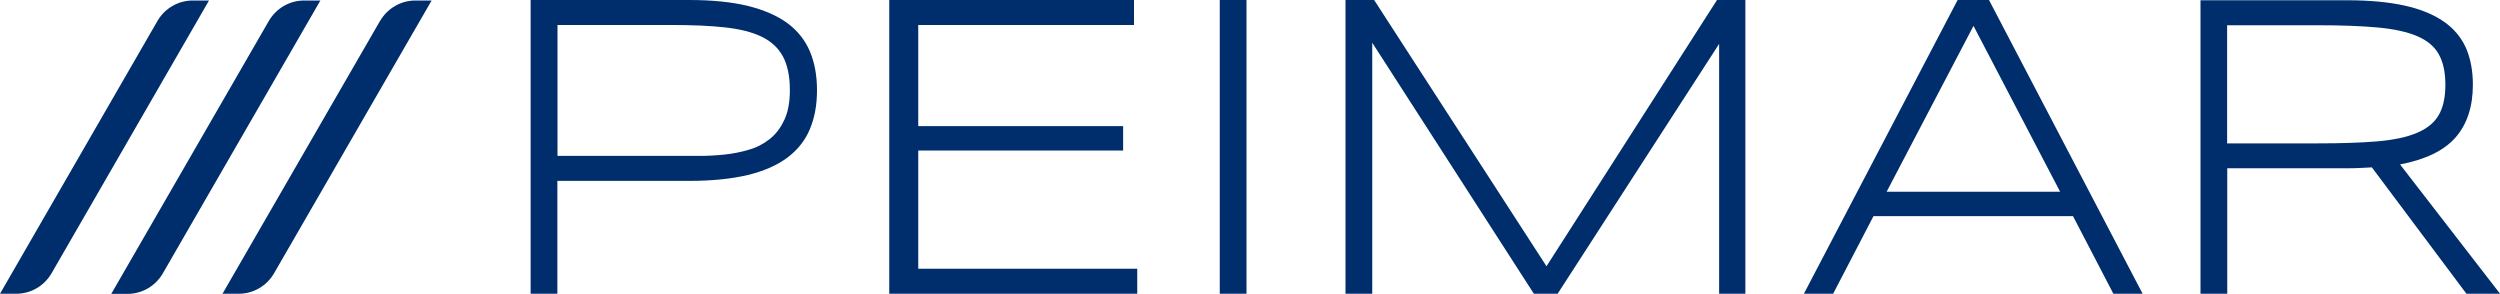
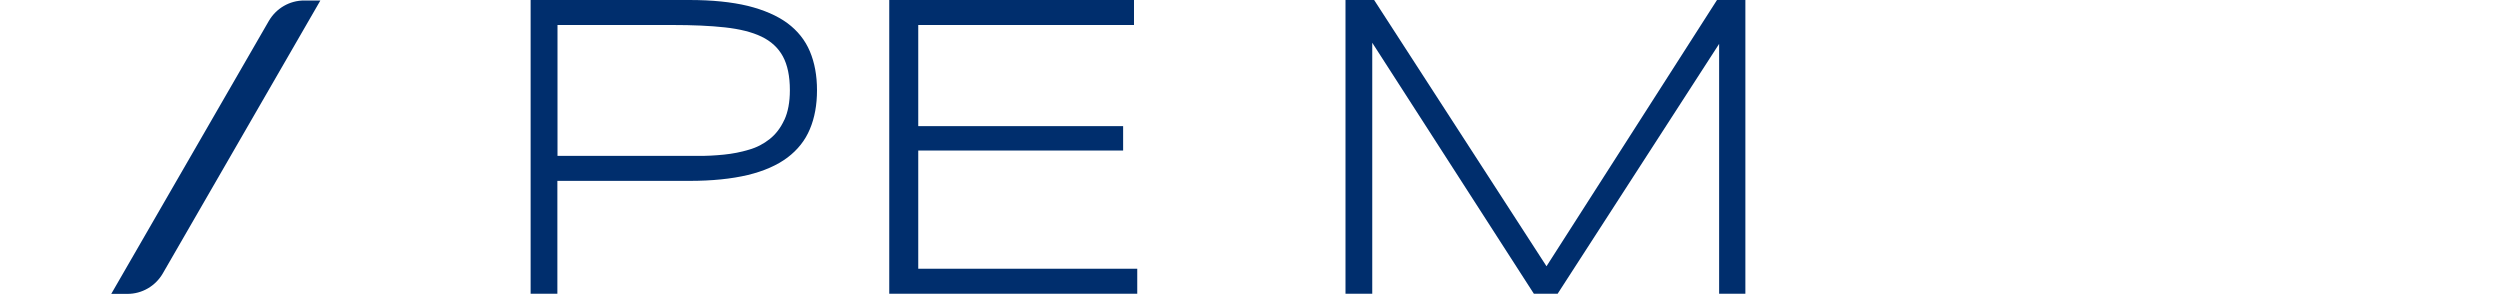
<svg xmlns="http://www.w3.org/2000/svg" id="Livello_1" data-name="Livello 1" width="200" height="23.5" viewBox="0 0 200 23.5">
  <path d="m62.99,1.85c-.82-.6-1.88-1.06-3.17-1.38C58.53.16,56.97,0,55.14,0h-12.69v23.5h2.14v-9.03h10.55c1.82,0,3.38-.16,4.68-.47,1.29-.31,2.35-.78,3.17-1.39.82-.62,1.42-1.37,1.8-2.28.38-.9.57-1.94.57-3.11s-.19-2.21-.57-3.11c-.38-.9-.98-1.65-1.8-2.26Zm-.25,7.75c-.29.63-.68,1.14-1.16,1.52-.49.39-1.04.68-1.68.86-.63.19-1.3.32-1.99.39-.7.07-1.4.11-2.11.1-.71,0-1.38,0-2.01,0h-9.19V2h9.19c1.62,0,3.02.06,4.2.19,1.18.13,2.16.37,2.93.74.77.37,1.34.9,1.71,1.58.37.68.56,1.59.56,2.7,0,.96-.15,1.75-.44,2.38Z" style="fill: #002e6d; stroke-width: 0px;" />
  <polygon points="73.46 12.04 89.85 12.04 89.85 10.09 73.46 10.09 73.46 2 90.72 2 90.72 0 71.14 0 71.14 23.5 90.98 23.5 90.98 21.5 73.46 21.5 73.46 12.04" style="fill: #002e6d; stroke-width: 0px;" />
-   <rect x="97.58" y="0" width="2.14" height="23.5" style="fill: #002e6d; stroke-width: 0px;" />
  <polygon points="123.72 21.3 109.93 0 107.64 0 107.64 23.5 109.78 23.5 109.78 3.42 122.71 23.5 124.61 23.5 137.53 3.51 137.53 23.5 139.63 23.5 139.63 0 137.36 0 123.72 21.3" style="fill: #002e6d; stroke-width: 0px;" />
-   <path d="m156.61,0l-12.3,23.5h2.34l3.23-6.21h15.96l3.23,6.21h2.34L159.12,0h-2.51Zm-5.68,15.34l6.95-13.27,6.93,13.27h-13.87Z" style="fill: #002e6d; stroke-width: 0px;" />
-   <path d="m191.98,13.16c2.05-.39,3.54-1.11,4.46-2.16.92-1.05,1.39-2.46,1.39-4.22,0-1.13-.19-2.12-.56-2.96-.38-.84-.97-1.55-1.79-2.11-.82-.56-1.86-.99-3.14-1.27-1.28-.28-2.81-.42-4.6-.42h-11.7v23.5h2.14v-10.06h9.56c.35,0,.7,0,1.03-.02.33-.01.66-.03.98-.05l7.58,10.13h2.69l-8.02-10.37Zm-6.58-1.69h-7.23V2.02h7.29c1.88,0,3.47.06,4.77.18,1.3.12,2.34.35,3.14.69.8.34,1.38.82,1.73,1.45.35.62.53,1.43.53,2.44s-.18,1.83-.54,2.44c-.36.61-.94,1.08-1.76,1.42-.81.34-1.87.56-3.17.67-1.3.11-2.89.16-4.78.16Z" style="fill: #002e6d; stroke-width: 0px;" />
-   <path d="m30.41,1.66l-12.61,21.84h1.3c1.16,0,2.23-.62,2.82-1.63L34.53.04h-1.3c-1.16,0-2.23.62-2.82,1.63Z" style="fill: #002e6d; stroke-width: 0px;" />
  <path d="m24.33.04c-1.16,0-2.23.62-2.82,1.63l-12.61,21.84h1.3c1.16,0,2.23-.62,2.82-1.63L25.63.04h-1.3Z" style="fill: #002e6d; stroke-width: 0px;" />
-   <path d="m15.42.04c-1.16,0-2.23.62-2.82,1.63L0,23.5h1.3c1.16,0,2.23-.62,2.82-1.63L16.72.04h-1.3Z" style="fill: #002e6d; stroke-width: 0px;" />
</svg>